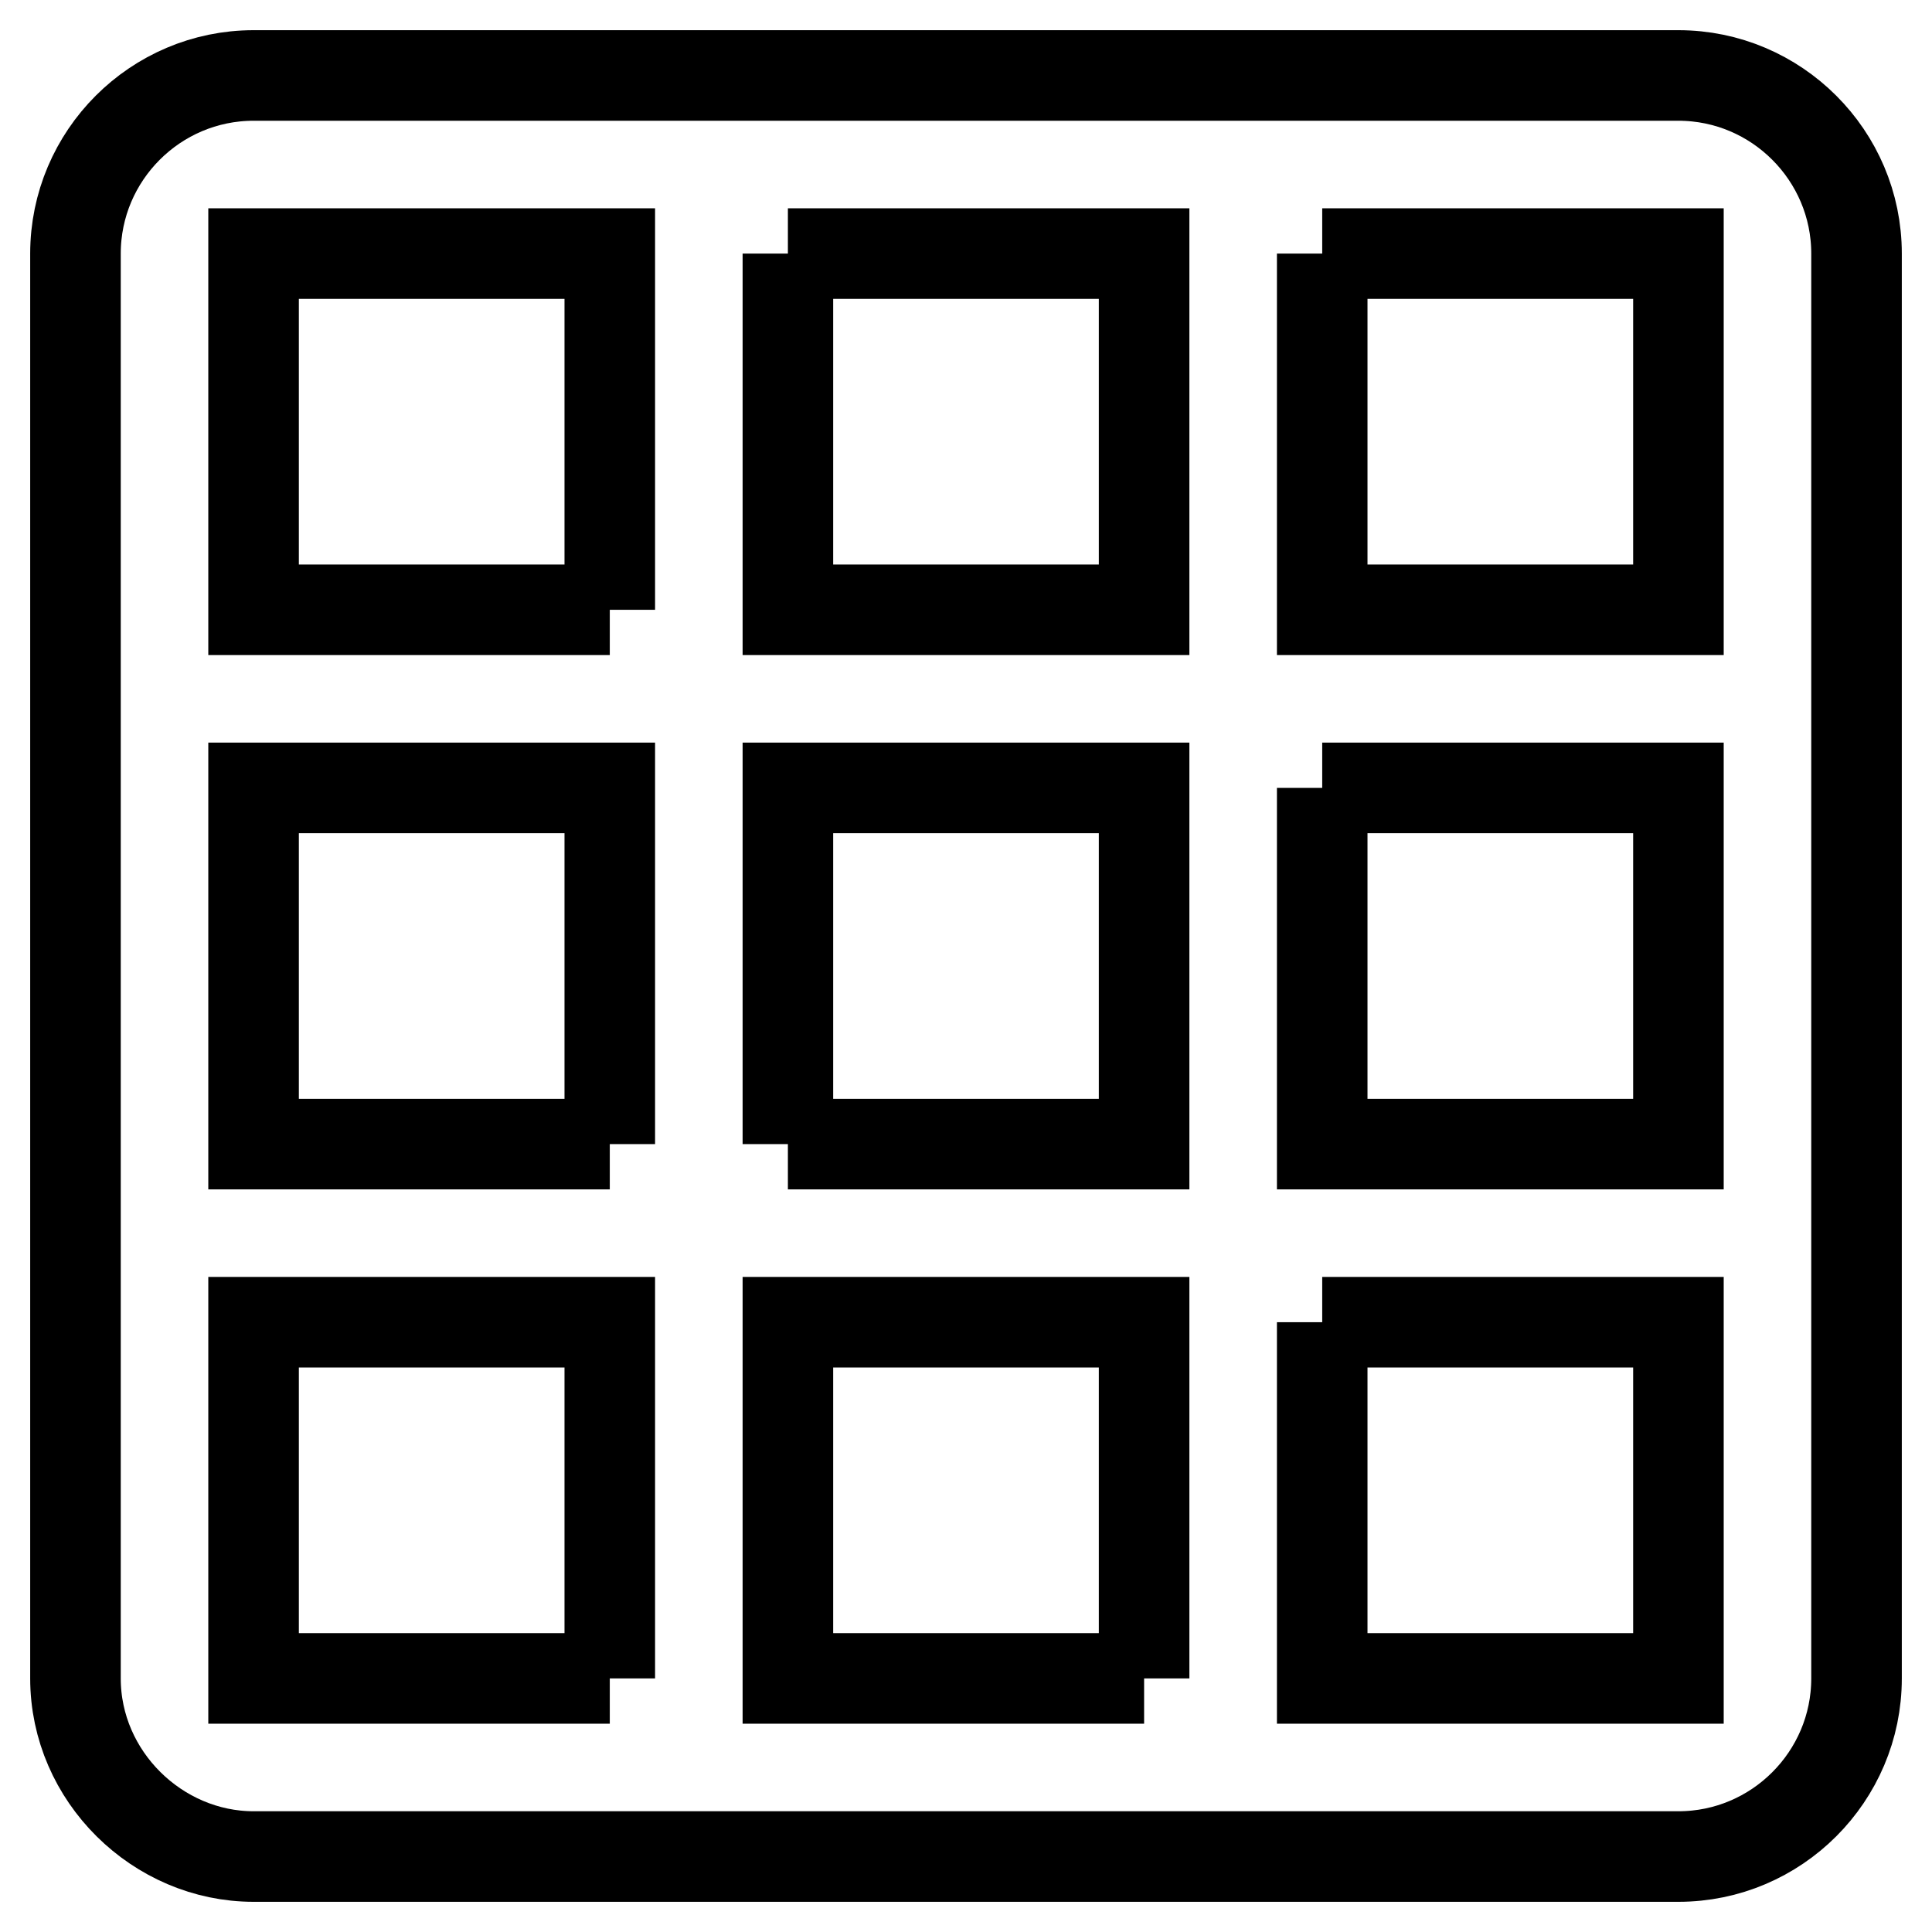
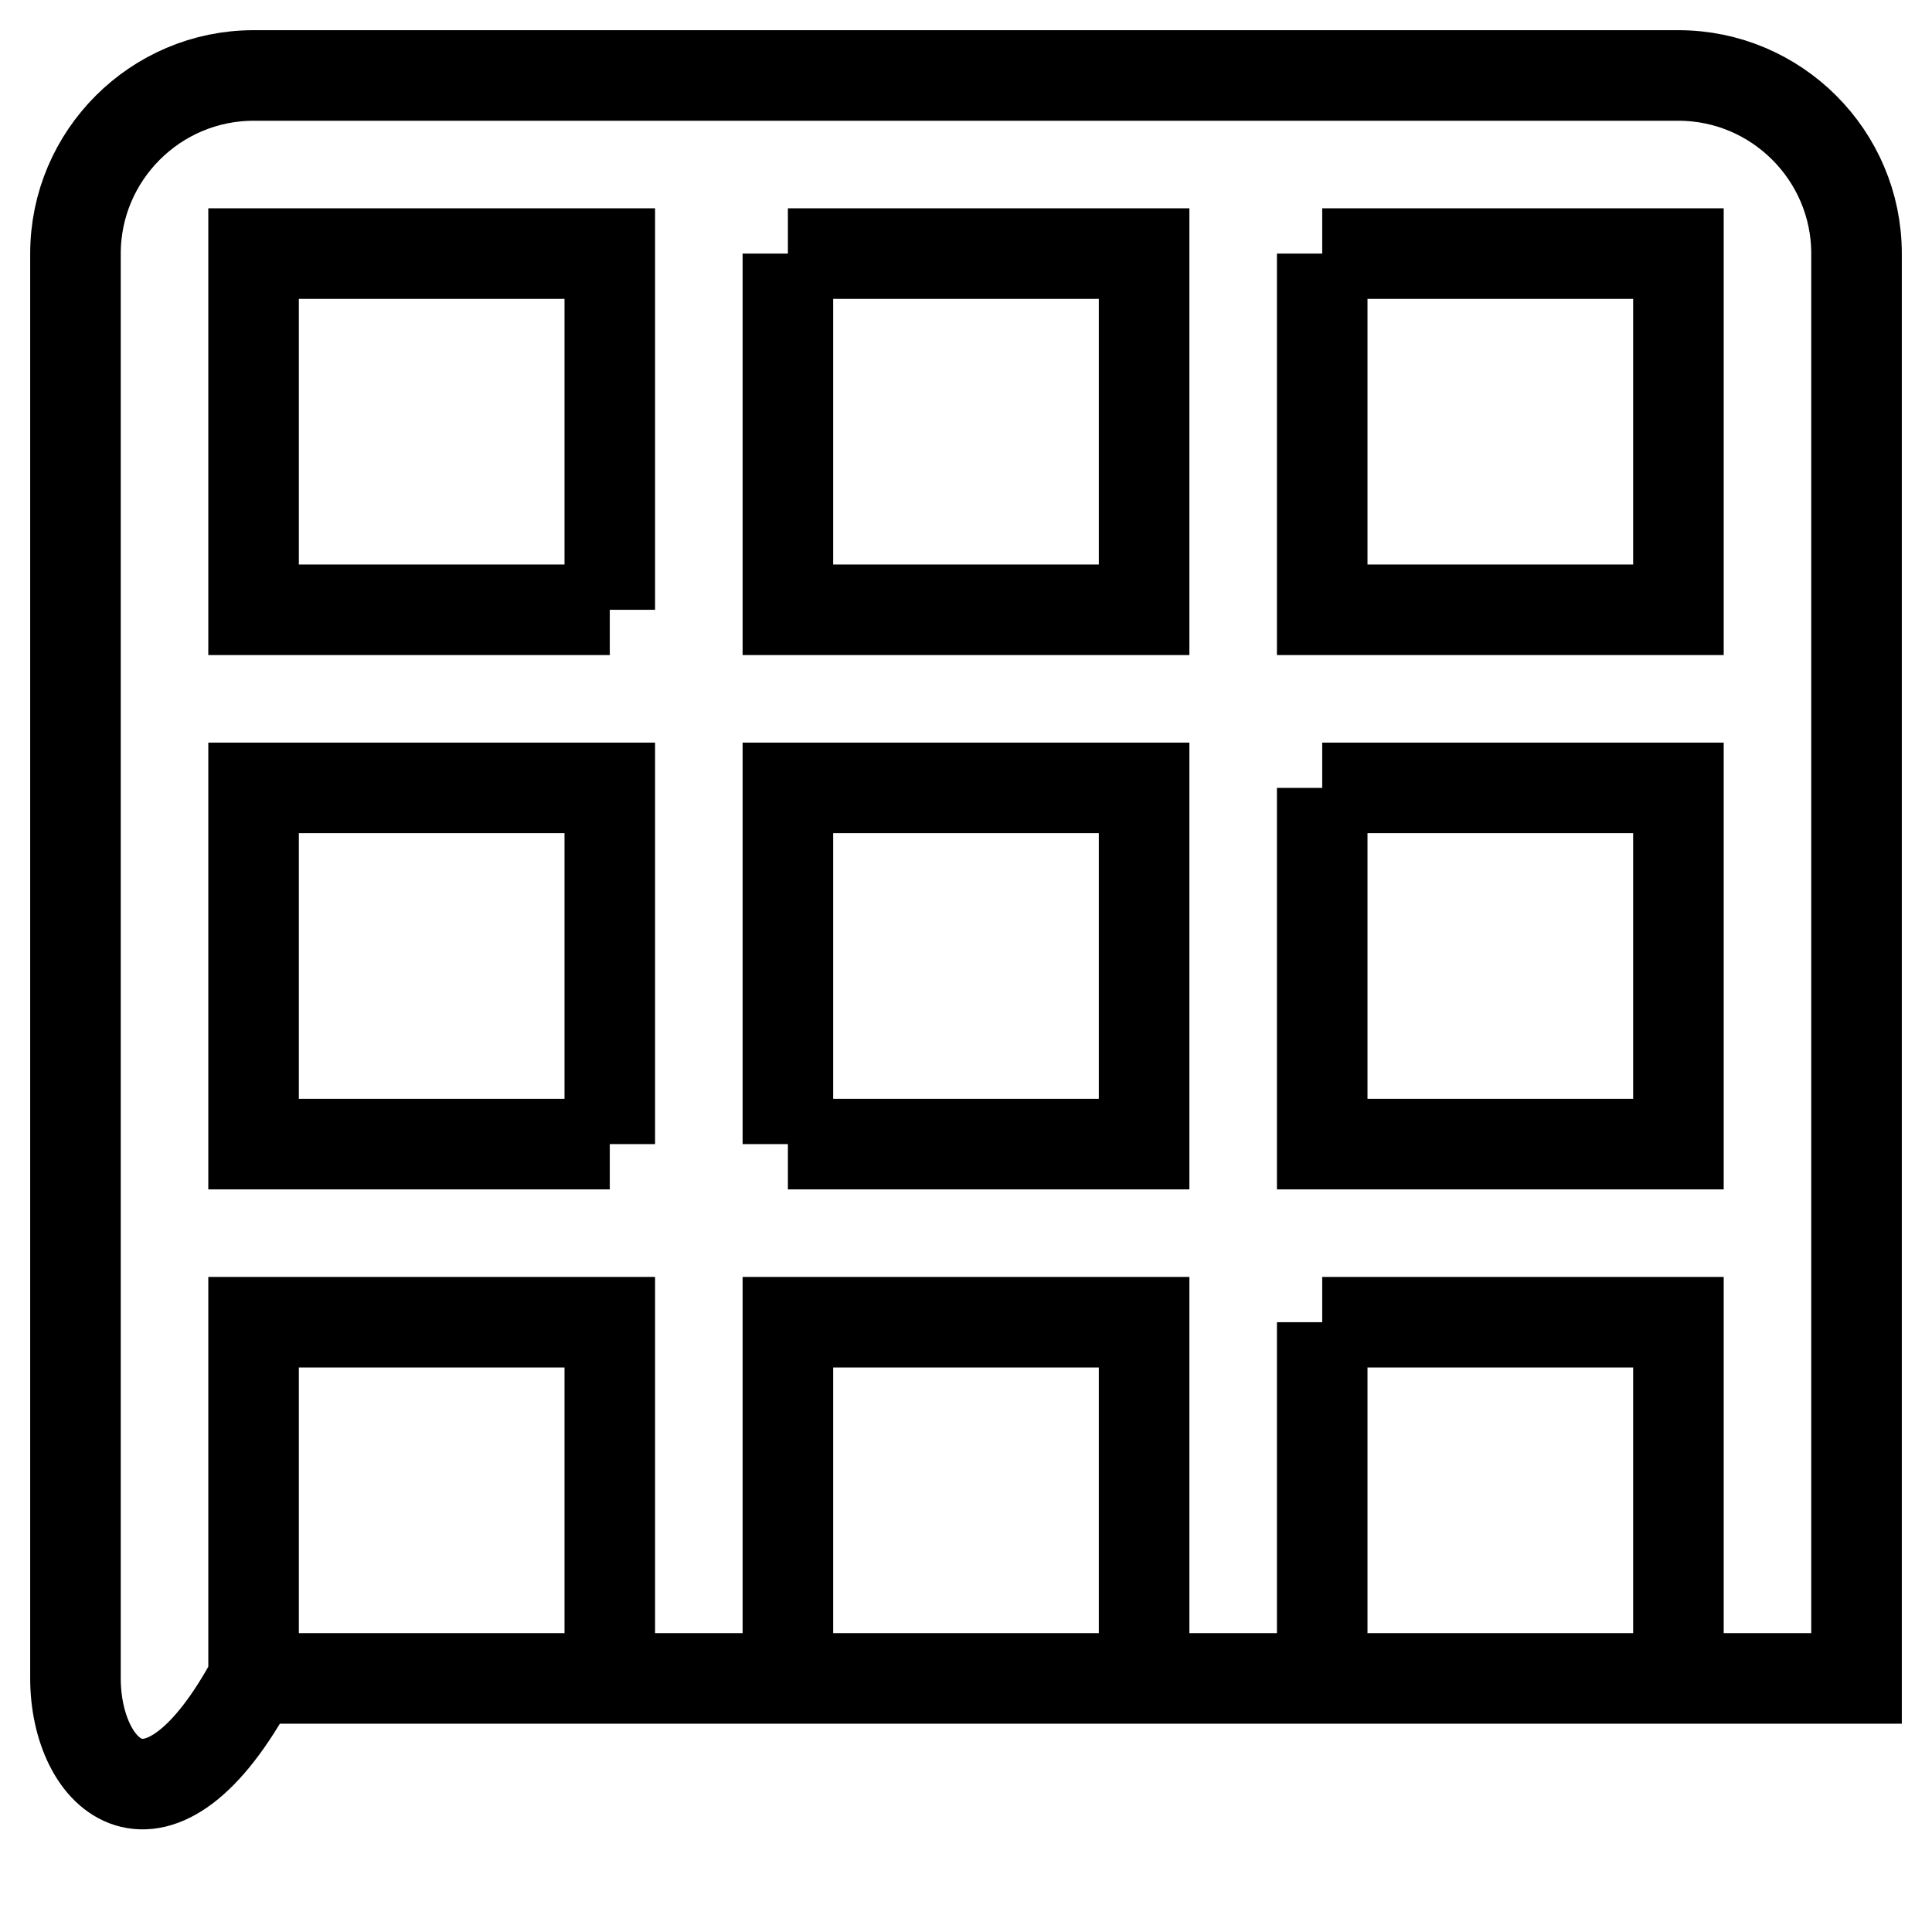
<svg xmlns="http://www.w3.org/2000/svg" version="1.1" x="0px" y="0px" viewBox="0 0 256 256" enable-background="new 0 0 256 256" xml:space="preserve">
  <g>
-     <path stroke-width="12" fill-opacity="0" stroke="#000000" d="M104.4,33.6v47.2h47.2V33.6H104.4 M175.2,33.6v47.2h47.2V33.6H175.2 M175.2,104.4v47.2h47.2v-47.2H175.2  M175.2,175.2v47.2h47.2v-47.2H175.2 M151.6,222.4v-47.2h-47.2v47.2H151.6 M80.8,222.4v-47.2H33.6v47.2H80.8 M80.8,151.6v-47.2 H33.6v47.2H80.8 M80.8,80.8V33.6H33.6v47.2H80.8 M104.4,151.6h47.2v-47.2h-47.2V151.6 M33.6,10h188.8c13,0,23.6,10.6,23.6,23.6 v188.8c0,13-10.6,23.6-23.6,23.6H33.6C20.9,246,10,235.4,10,222.4V33.6C10,20.6,20.6,10,33.6,10z" />
+     <path stroke-width="12" fill-opacity="0" stroke="#000000" d="M104.4,33.6v47.2h47.2V33.6H104.4 M175.2,33.6v47.2h47.2V33.6H175.2 M175.2,104.4v47.2h47.2v-47.2H175.2  M175.2,175.2v47.2h47.2v-47.2H175.2 M151.6,222.4v-47.2h-47.2v47.2H151.6 M80.8,222.4v-47.2H33.6v47.2H80.8 M80.8,151.6v-47.2 H33.6v47.2H80.8 M80.8,80.8V33.6H33.6v47.2H80.8 M104.4,151.6h47.2v-47.2h-47.2V151.6 M33.6,10h188.8c13,0,23.6,10.6,23.6,23.6 v188.8H33.6C20.9,246,10,235.4,10,222.4V33.6C10,20.6,20.6,10,33.6,10z" />
  </g>
</svg>